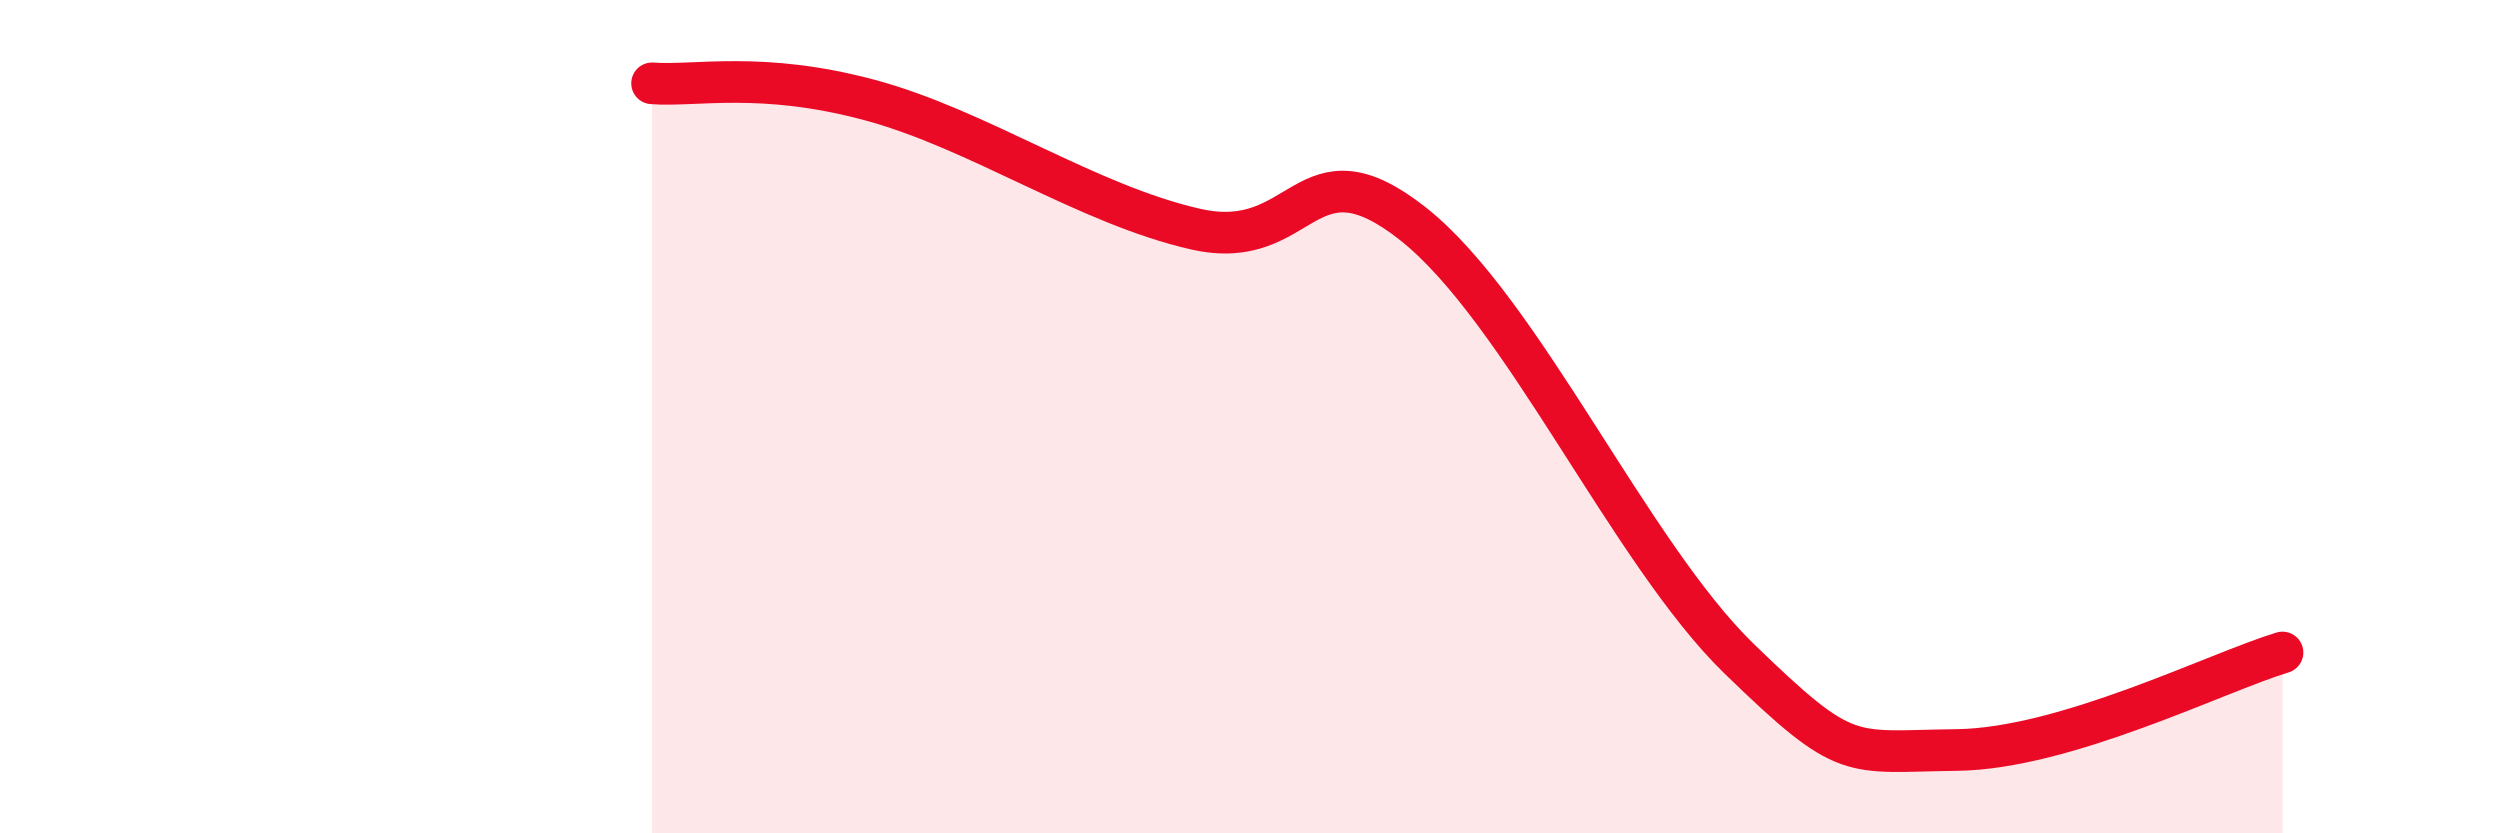
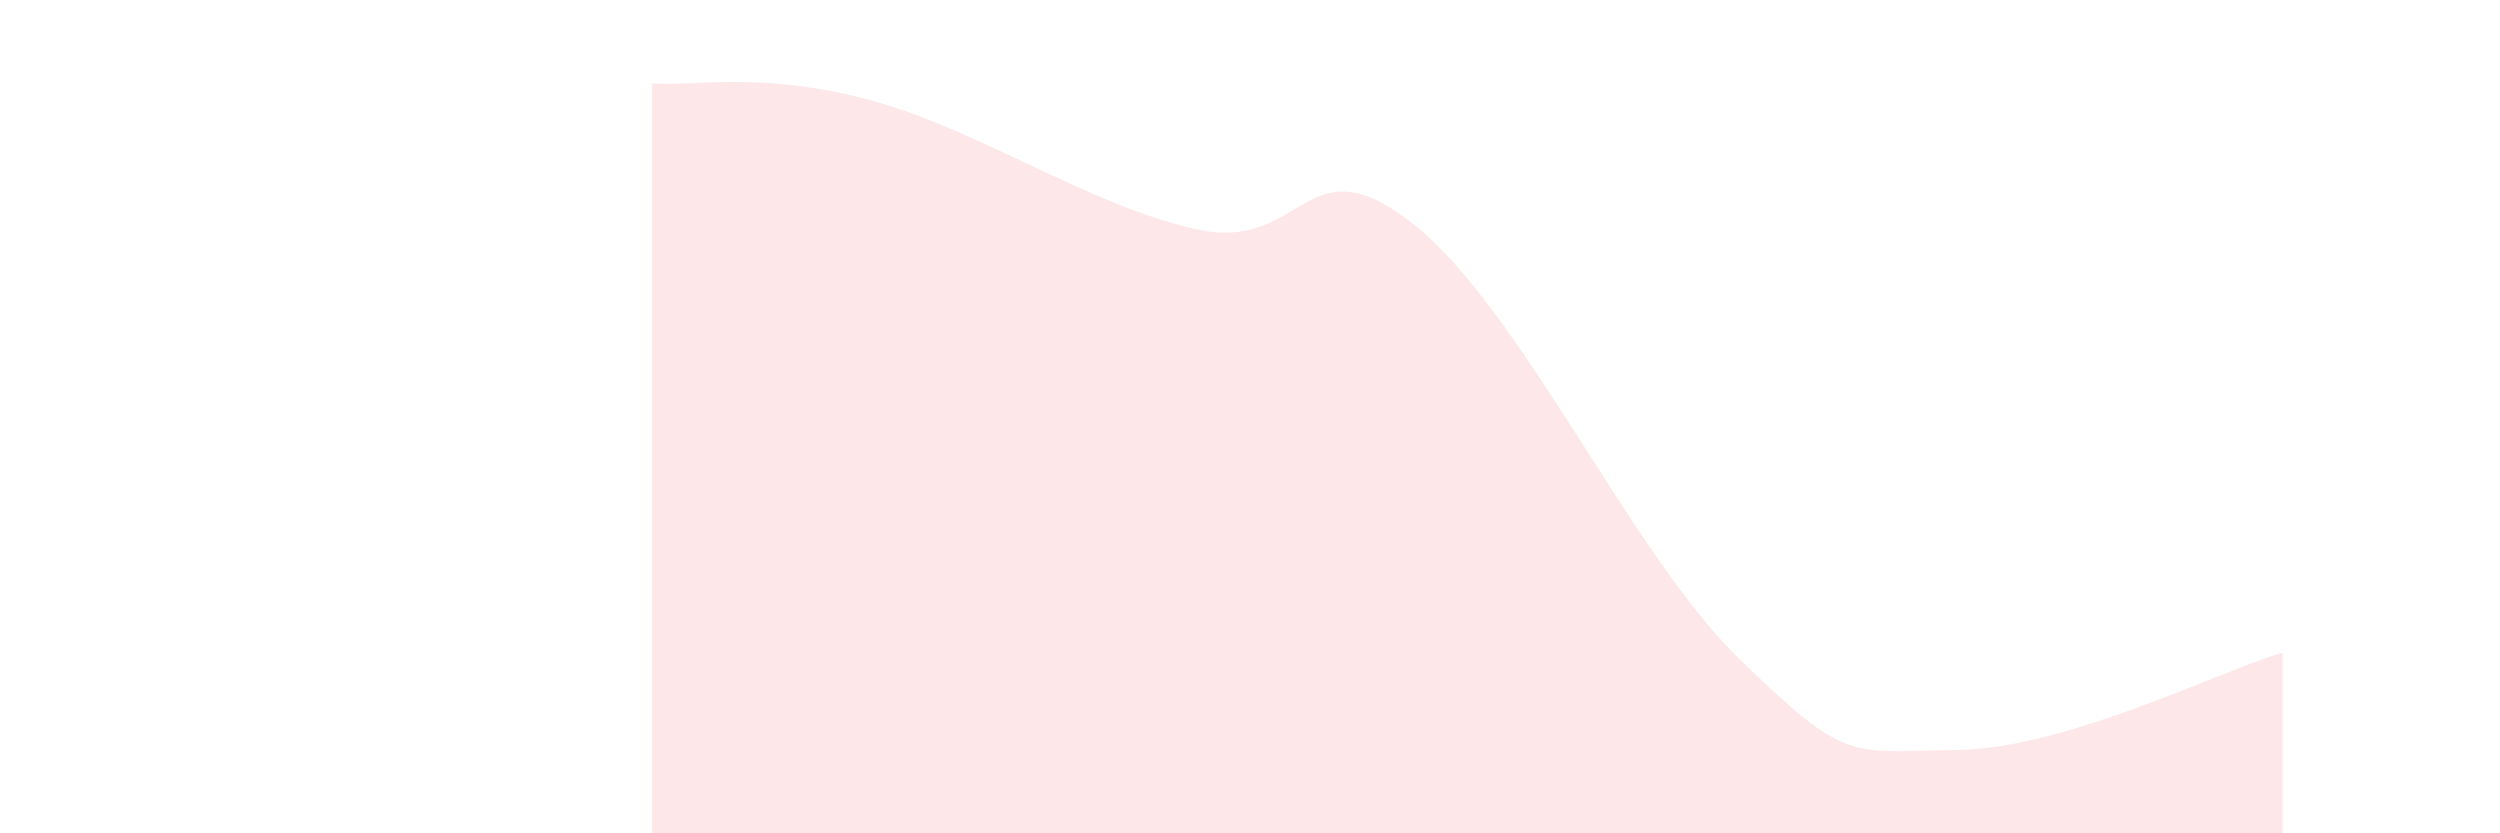
<svg xmlns="http://www.w3.org/2000/svg" width="60" height="20" viewBox="0 0 60 20">
  <path d="M 15.65,2 C 16.69,2.08 18.26,1.7 20.87,2.4 C 23.48,3.1 26.09,4.91 28.7,5.5 C 31.31,6.09 31.3,3.31 33.91,5.37 C 36.52,7.43 39.13,13.28 41.74,15.81 C 44.35,18.34 44.35,18.03 46.96,18 C 49.57,17.97 53.22,16.13 54.78,15.66L54.78 20L15.65 20Z" fill="#EB0A25" opacity="0.1" stroke-linecap="round" stroke-linejoin="round" />
-   <path d="M 15.65,2 C 16.69,2.08 18.26,1.7 20.87,2.4 C 23.48,3.1 26.09,4.91 28.7,5.5 C 31.31,6.09 31.3,3.31 33.91,5.37 C 36.52,7.43 39.13,13.28 41.74,15.81 C 44.35,18.34 44.35,18.03 46.96,18 C 49.57,17.97 53.22,16.13 54.78,15.66" stroke="#EB0A25" stroke-width="1" fill="none" stroke-linecap="round" stroke-linejoin="round" />
</svg>